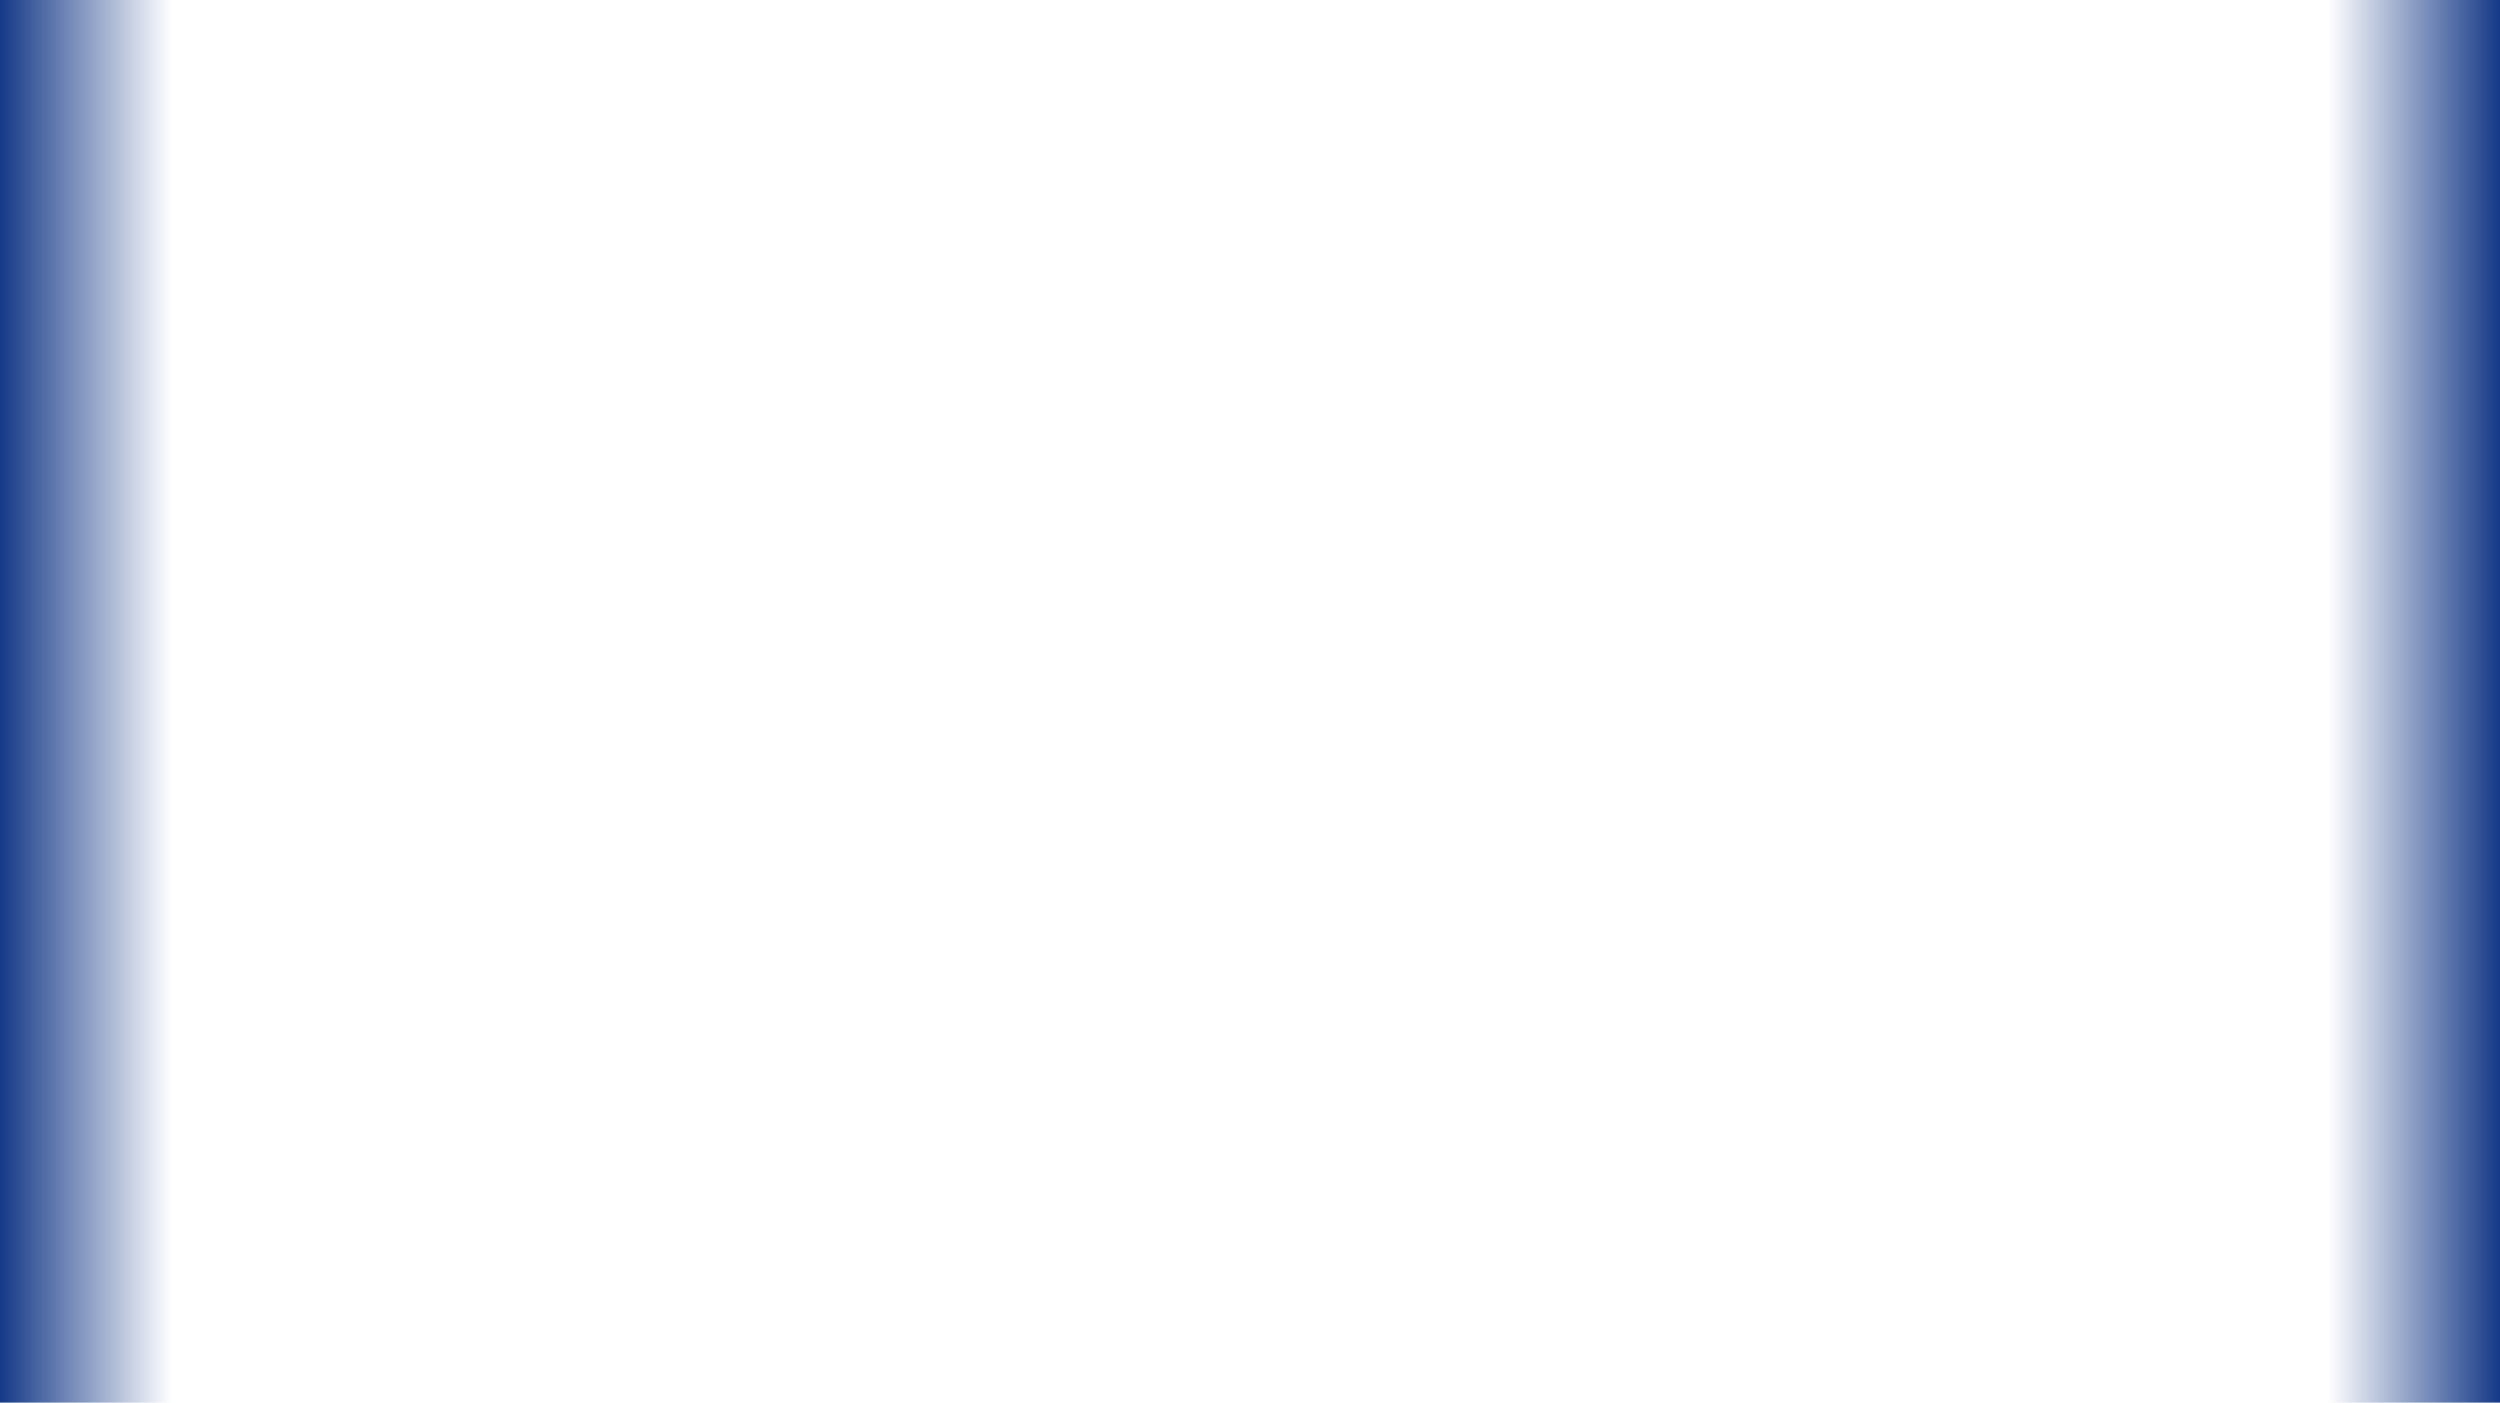
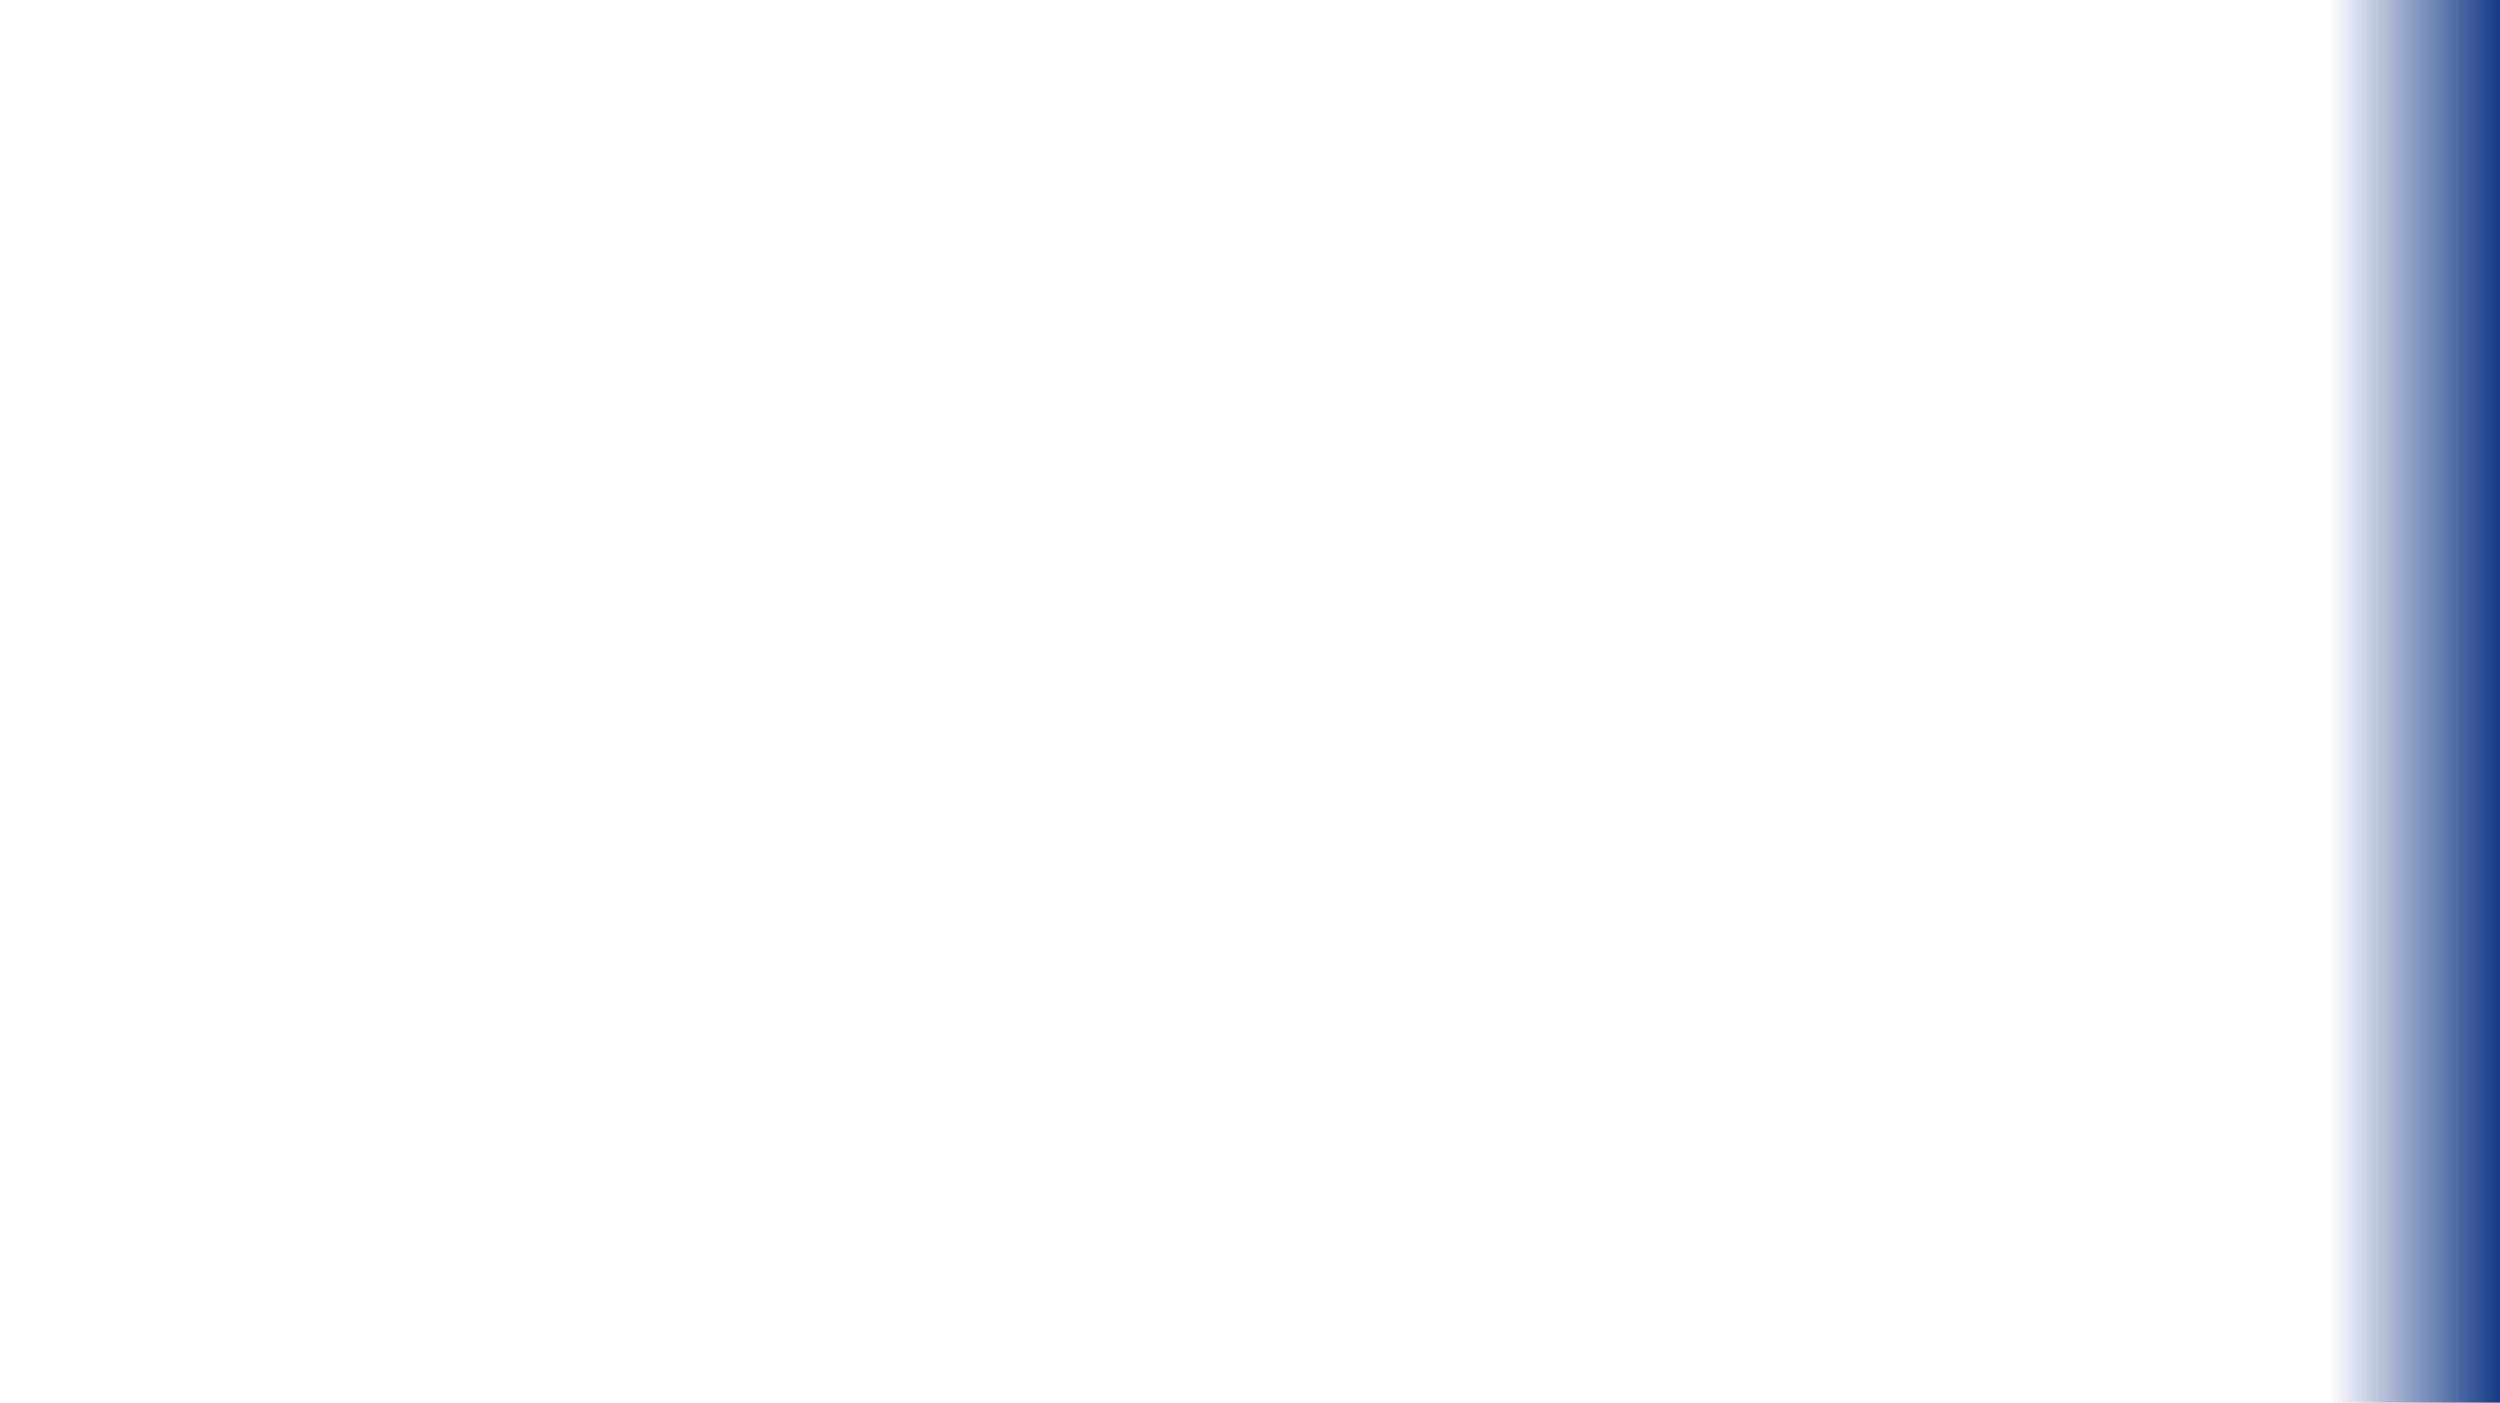
<svg xmlns="http://www.w3.org/2000/svg" width="1925" height="1080" viewBox="0 0 1925 1080" fill="none">
-   <rect width="132.344" height="1080" fill="url(#paint0_linear_1310_4541)" />
  <rect x="1792.66" width="132.344" height="1080" fill="url(#paint1_linear_1310_4541)" />
  <defs>
    <linearGradient id="paint0_linear_1310_4541" x1="2.99702e-06" y1="500.5" x2="132.344" y2="500.5" gradientUnits="userSpaceOnUse">
      <stop stop-color="#153987" />
      <stop offset="1" stop-color="#153987" stop-opacity="0" />
    </linearGradient>
    <linearGradient id="paint1_linear_1310_4541" x1="1792.66" y1="500.5" x2="1925" y2="500.5" gradientUnits="userSpaceOnUse">
      <stop stop-color="#153987" stop-opacity="0" />
      <stop offset="1" stop-color="#153987" />
    </linearGradient>
  </defs>
</svg>